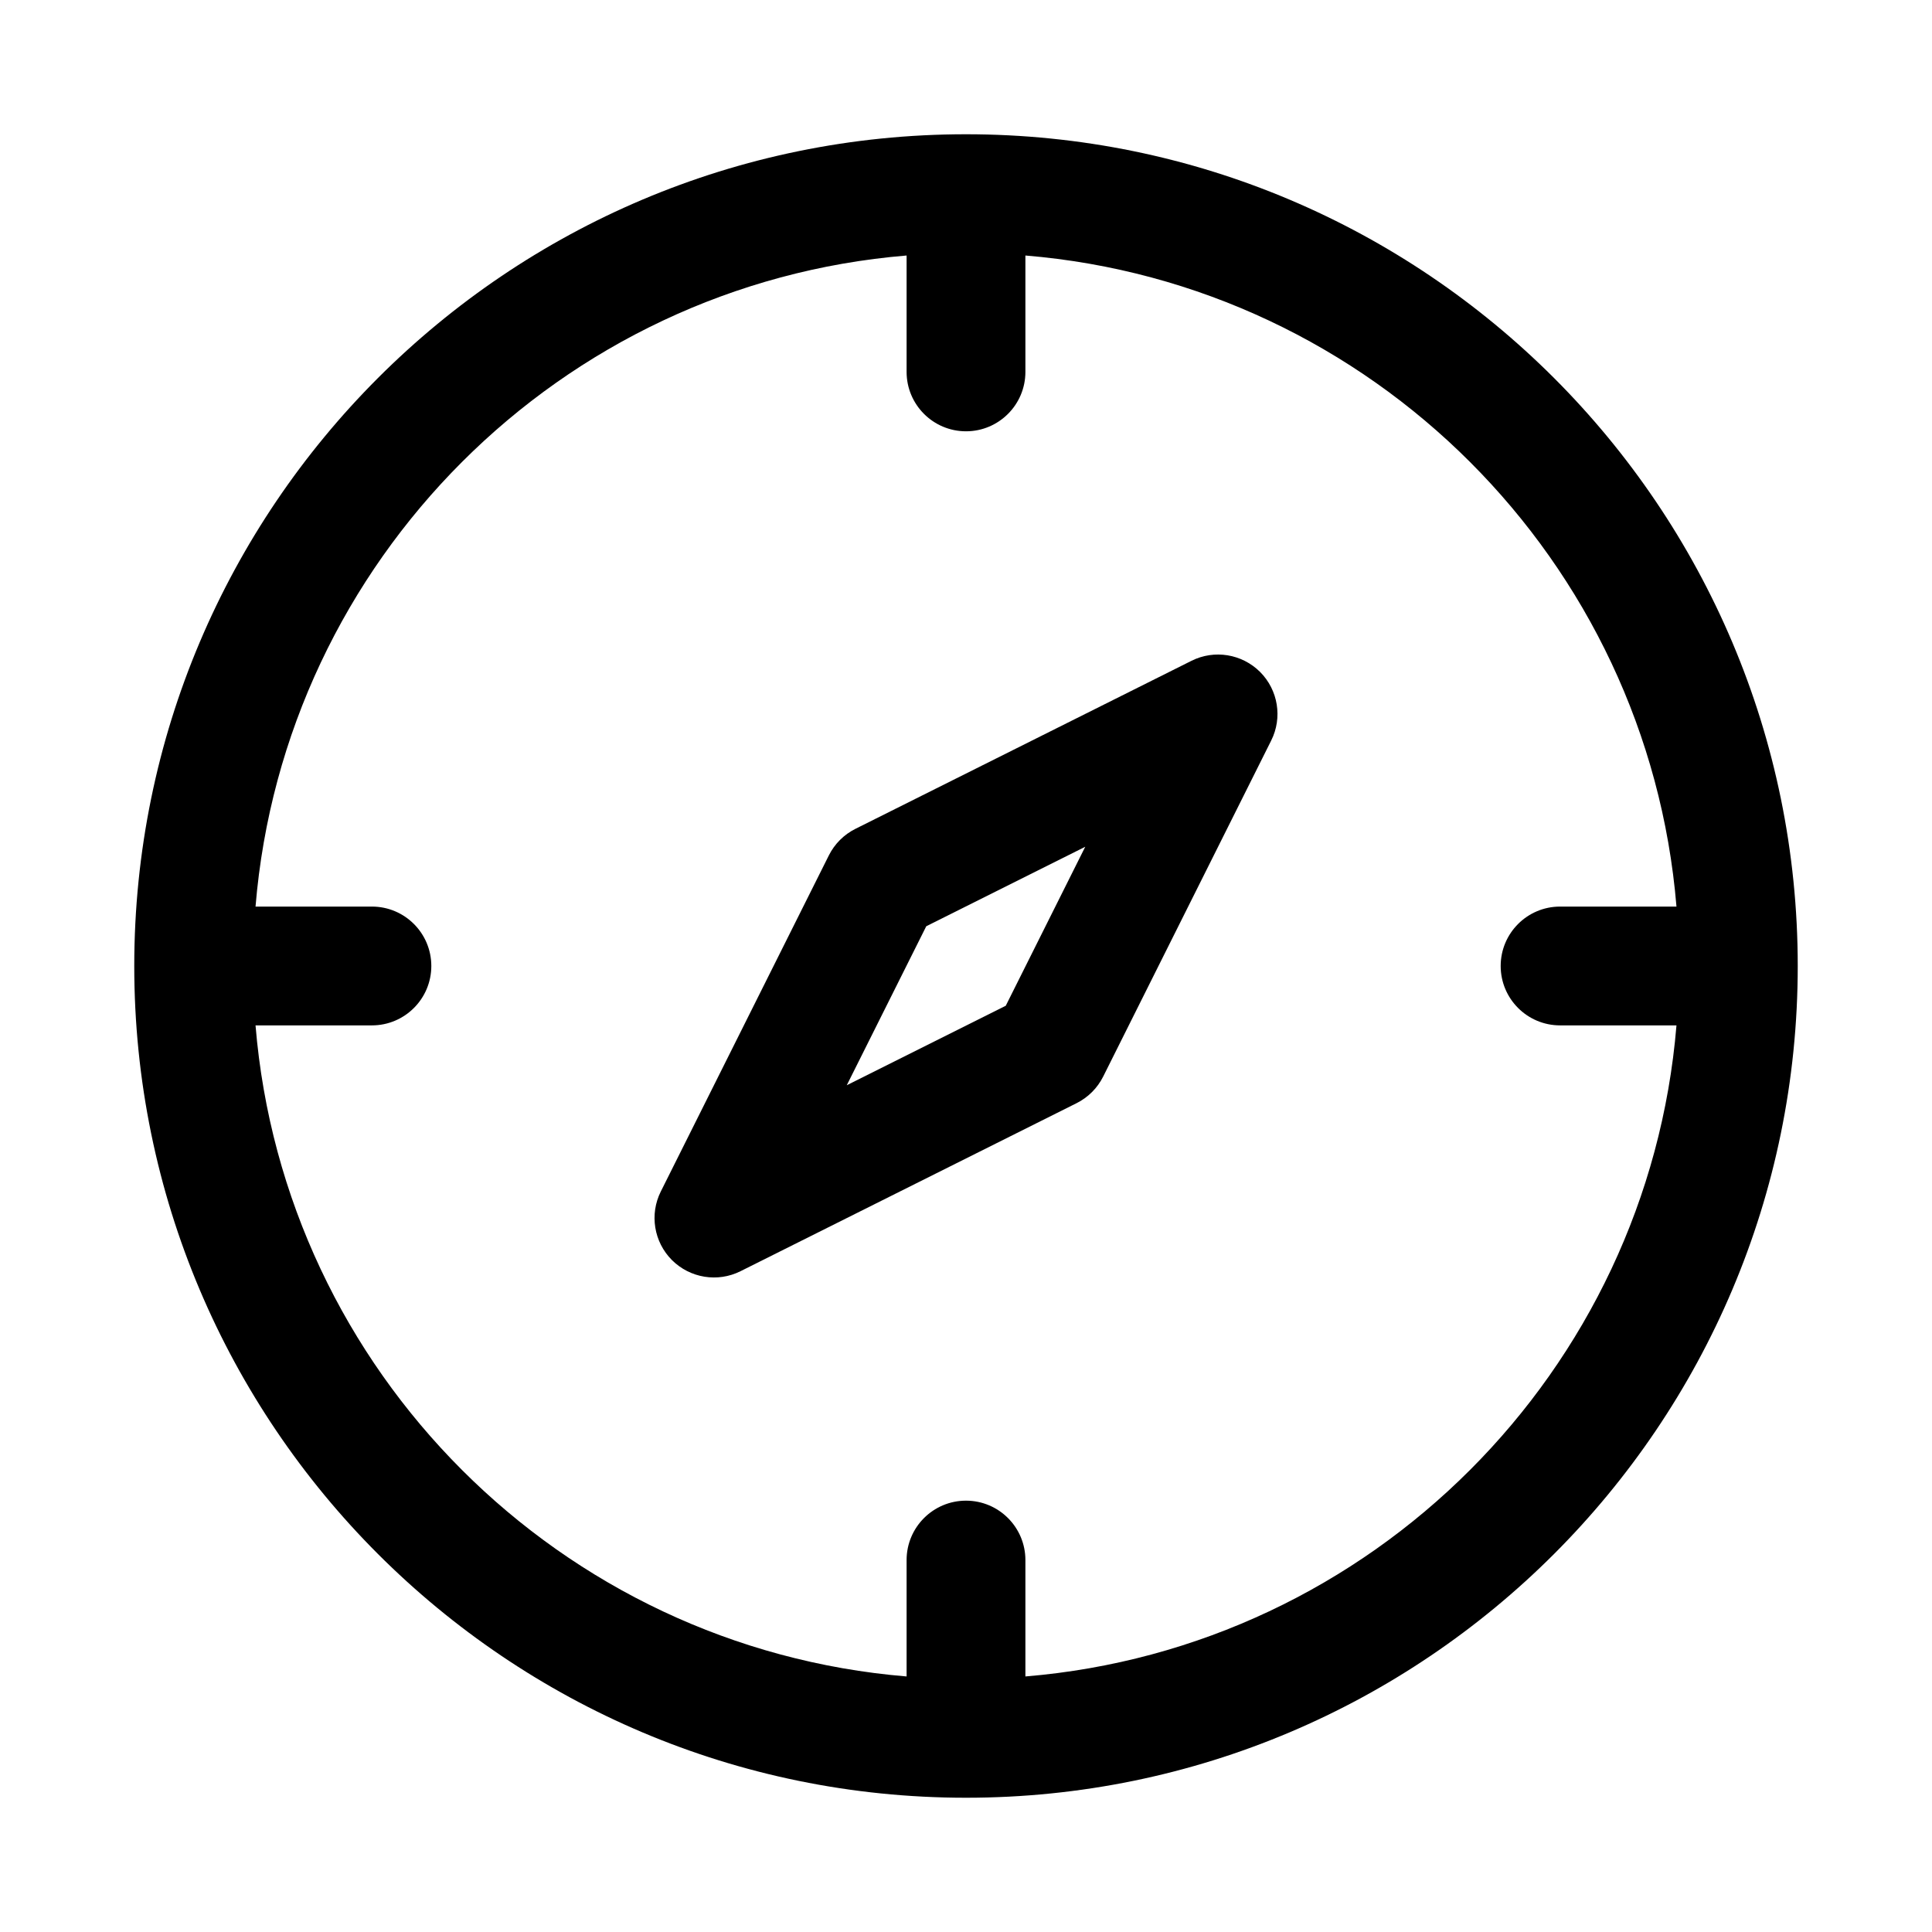
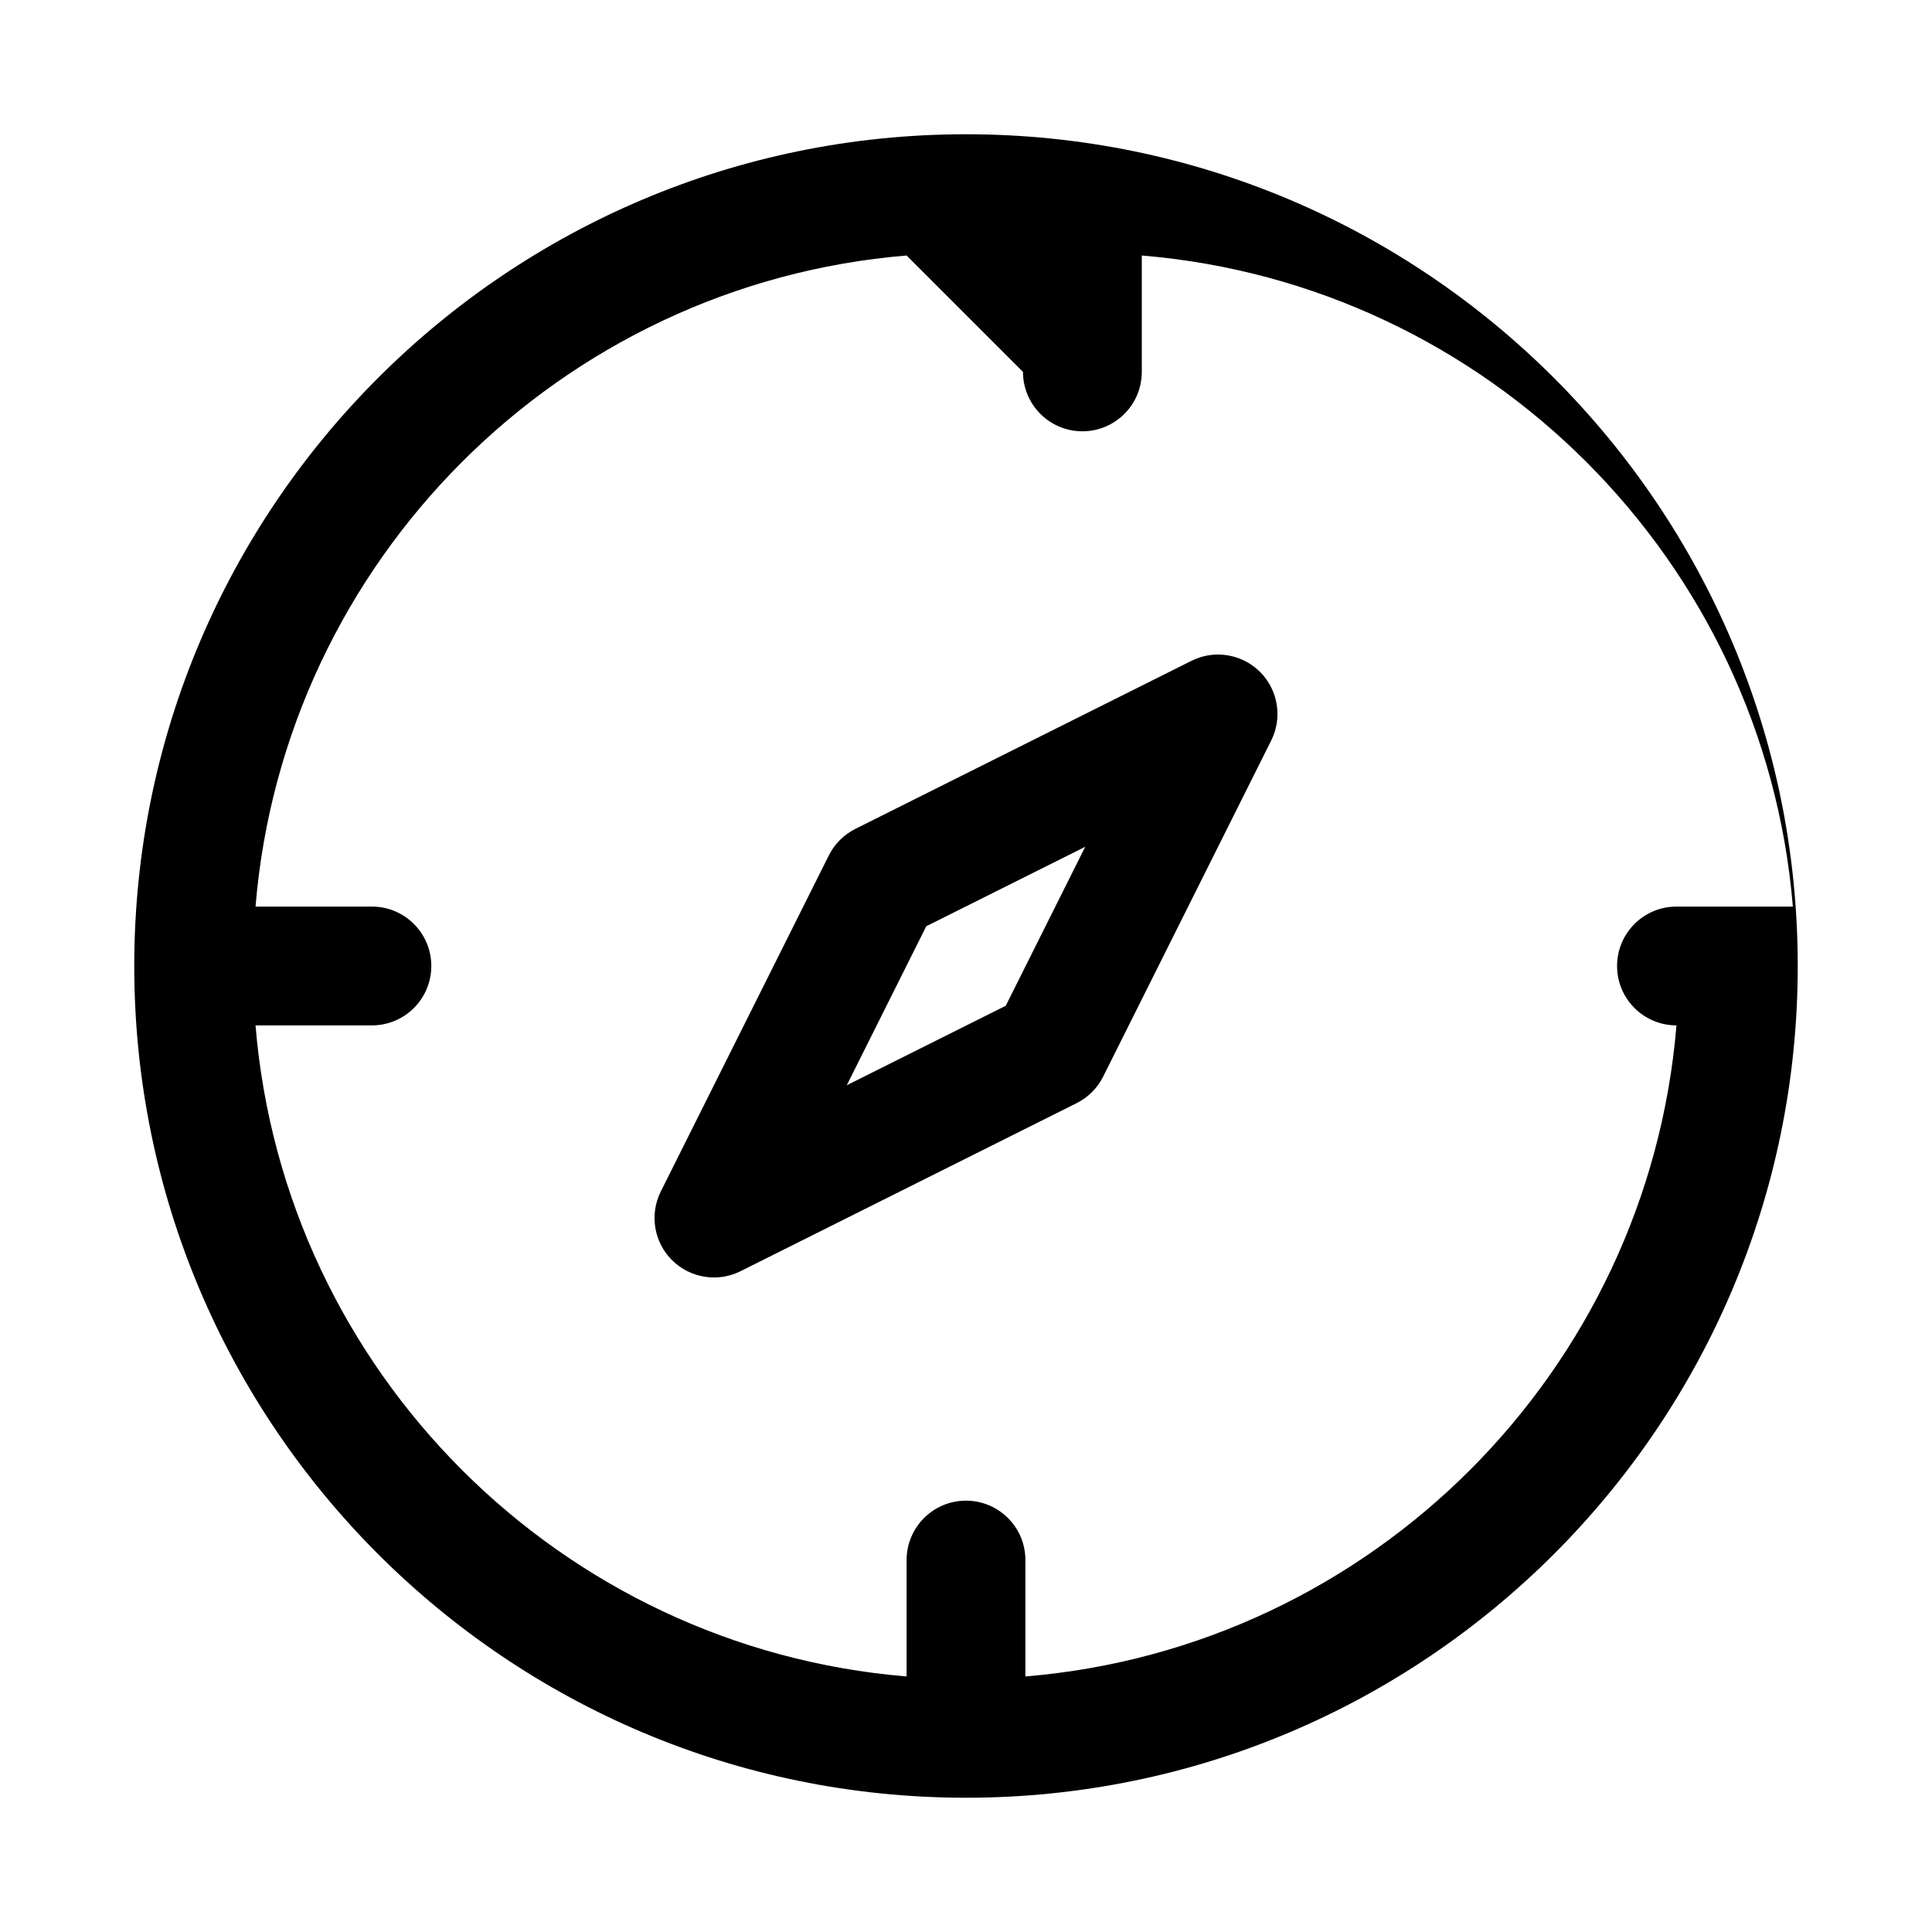
<svg xmlns="http://www.w3.org/2000/svg" fill="#000000" width="800px" height="800px" version="1.1" viewBox="144 144 512 512">
-   <path d="m400 179.58c121.65 0 220.42 98.762 220.42 220.42 0 121.65-98.762 220.42-220.42 220.42-121.65 0-220.42-98.762-220.42-220.42 0-121.65 98.762-220.42 220.42-220.42zm-15.742 32.133c-91.711 7.574-164.95 80.797-172.54 172.54h30.844c8.691 0 15.742 7.055 15.742 15.742 0 8.691-7.055 15.742-15.742 15.742h-30.844c7.574 91.711 80.797 164.95 172.54 172.54v-30.844c0-8.691 7.055-15.742 15.742-15.742 8.691 0 15.742 7.055 15.742 15.742v30.844c91.711-7.574 164.95-80.797 172.54-172.54h-30.844c-8.691 0-15.742-7.055-15.742-15.742 0-8.691 7.055-15.742 15.742-15.742h30.844c-7.574-91.711-80.797-164.95-172.54-172.54v30.844c0 8.691-7.055 15.742-15.742 15.742-8.691 0-15.742-7.055-15.742-15.742zm96.621 128.54c3.039-6.062 1.844-13.383-2.945-18.184-4.801-4.785-12.121-5.984-18.184-2.945l-89.047 44.523c-3.055 1.527-5.527 4-7.055 7.055l-44.523 89.047c-3.039 6.062-1.844 13.383 2.945 18.184 4.801 4.785 12.121 5.984 18.184 2.945l89.047-44.523c3.055-1.527 5.527-4 7.055-7.055zm-91.41 49.215-21.066 42.133 42.133-21.066 21.066-42.133z" fill-rule="evenodd" />
+   <path d="m400 179.58c121.65 0 220.42 98.762 220.42 220.42 0 121.65-98.762 220.42-220.42 220.42-121.65 0-220.42-98.762-220.42-220.42 0-121.65 98.762-220.42 220.42-220.42zm-15.742 32.133c-91.711 7.574-164.95 80.797-172.54 172.54h30.844c8.691 0 15.742 7.055 15.742 15.742 0 8.691-7.055 15.742-15.742 15.742h-30.844c7.574 91.711 80.797 164.95 172.54 172.54v-30.844c0-8.691 7.055-15.742 15.742-15.742 8.691 0 15.742 7.055 15.742 15.742v30.844c91.711-7.574 164.95-80.797 172.54-172.54c-8.691 0-15.742-7.055-15.742-15.742 0-8.691 7.055-15.742 15.742-15.742h30.844c-7.574-91.711-80.797-164.95-172.54-172.54v30.844c0 8.691-7.055 15.742-15.742 15.742-8.691 0-15.742-7.055-15.742-15.742zm96.621 128.54c3.039-6.062 1.844-13.383-2.945-18.184-4.801-4.785-12.121-5.984-18.184-2.945l-89.047 44.523c-3.055 1.527-5.527 4-7.055 7.055l-44.523 89.047c-3.039 6.062-1.844 13.383 2.945 18.184 4.801 4.785 12.121 5.984 18.184 2.945l89.047-44.523c3.055-1.527 5.527-4 7.055-7.055zm-91.41 49.215-21.066 42.133 42.133-21.066 21.066-42.133z" fill-rule="evenodd" />
</svg>